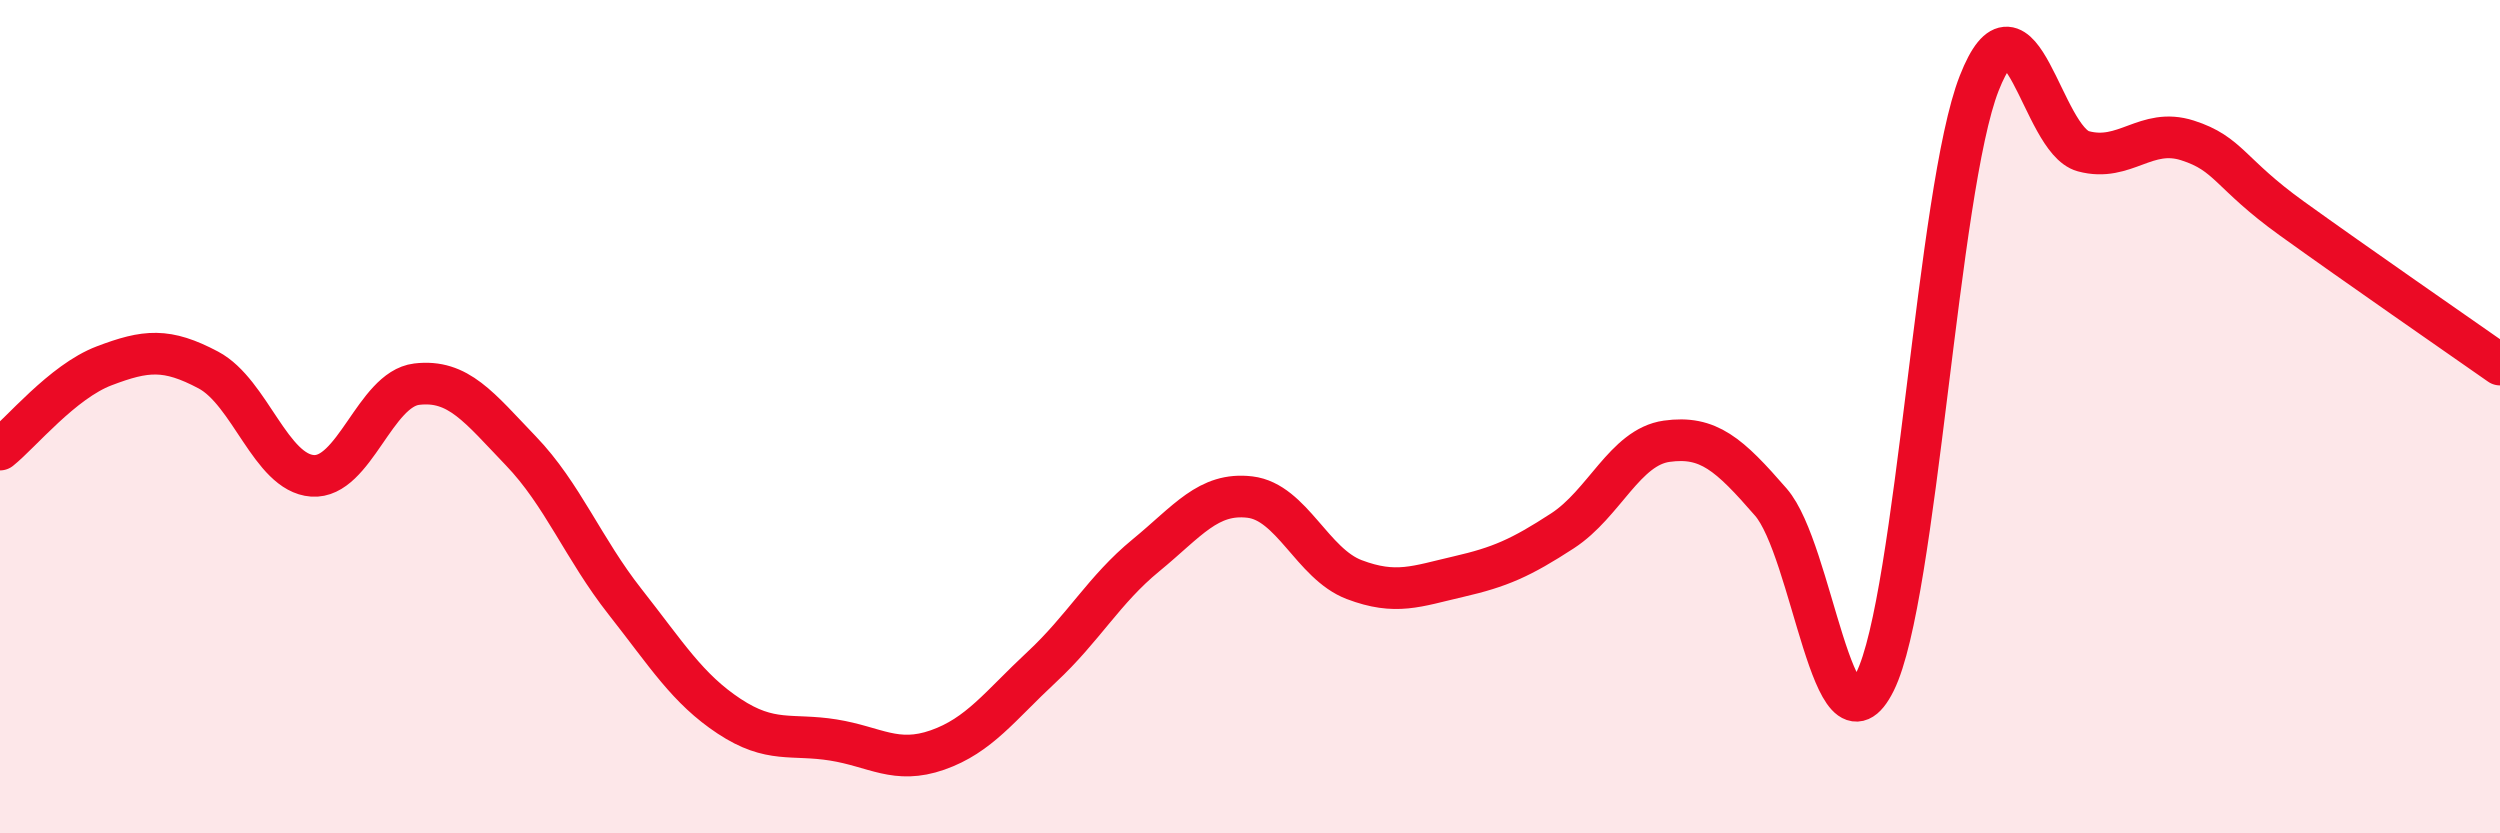
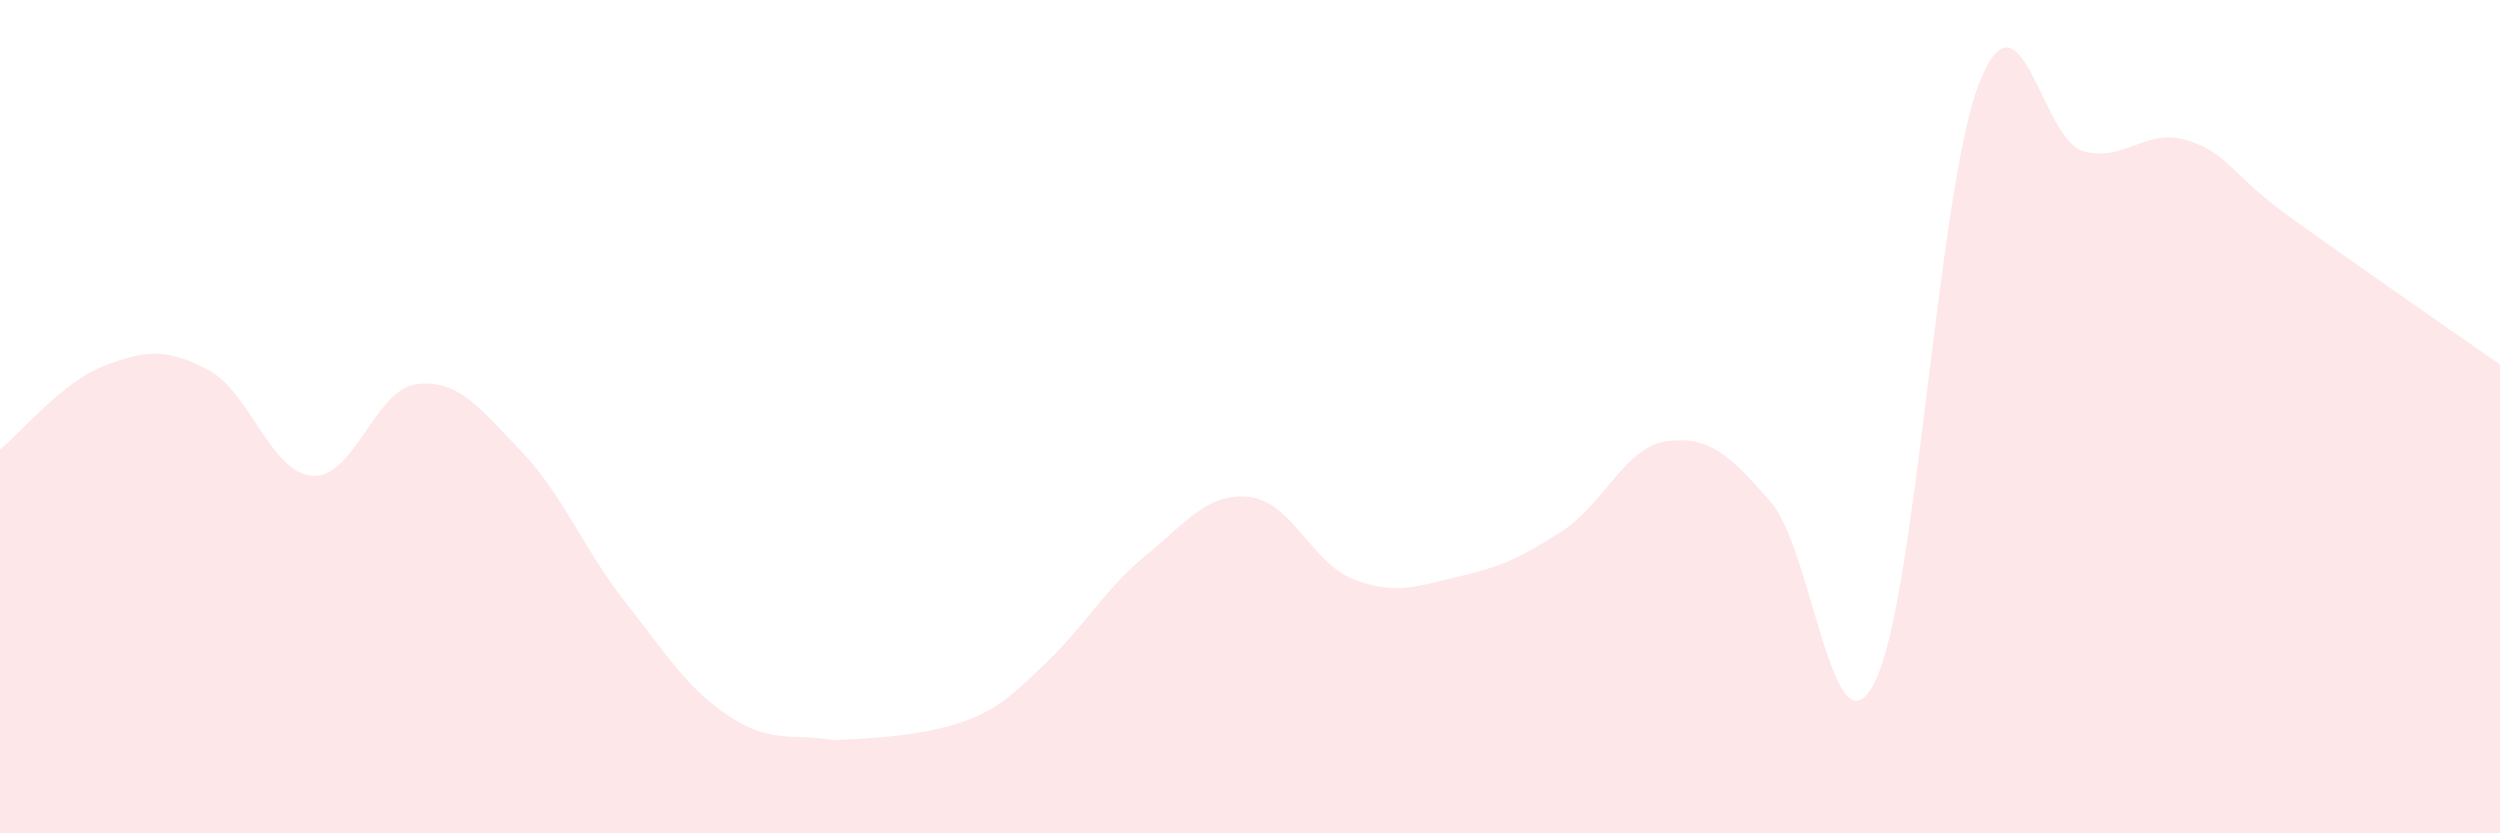
<svg xmlns="http://www.w3.org/2000/svg" width="60" height="20" viewBox="0 0 60 20">
-   <path d="M 0,10.79 C 0.5,10.39 1.5,9.16 2.5,8.78 C 3.5,8.4 4,8.35 5,8.88 C 6,9.41 6.5,11.35 7.5,11.42 C 8.5,11.49 9,9.34 10,9.22 C 11,9.1 11.5,9.78 12.5,10.82 C 13.5,11.86 14,13.17 15,14.44 C 16,15.71 16.5,16.53 17.5,17.19 C 18.5,17.85 19,17.6 20,17.76 C 21,17.92 21.5,18.35 22.5,18 C 23.5,17.65 24,16.94 25,16.01 C 26,15.08 26.5,14.15 27.5,13.33 C 28.5,12.51 29,11.81 30,11.93 C 31,12.05 31.5,13.53 32.5,13.91 C 33.5,14.29 34,14.07 35,13.84 C 36,13.61 36.5,13.39 37.5,12.74 C 38.5,12.09 39,10.73 40,10.59 C 41,10.45 41.5,10.9 42.5,12.05 C 43.5,13.2 44,18.37 45,16.36 C 46,14.35 46.5,4.55 47.5,2 C 48.5,-0.55 49,3.36 50,3.63 C 51,3.9 51.5,3.05 52.5,3.37 C 53.5,3.69 53.5,4.16 55,5.24 C 56.5,6.32 59,8.05 60,8.75L60 20L0 20Z" fill="#EB0A25" opacity="0.1" stroke-linecap="round" stroke-linejoin="round" />
-   <path d="M 0,10.79 C 0.5,10.39 1.5,9.16 2.5,8.78 C 3.5,8.4 4,8.35 5,8.88 C 6,9.41 6.5,11.35 7.5,11.42 C 8.5,11.49 9,9.34 10,9.22 C 11,9.1 11.5,9.78 12.5,10.82 C 13.5,11.86 14,13.17 15,14.44 C 16,15.71 16.5,16.53 17.5,17.19 C 18.5,17.85 19,17.6 20,17.76 C 21,17.92 21.5,18.35 22.5,18 C 23.5,17.65 24,16.94 25,16.01 C 26,15.08 26.5,14.15 27.5,13.33 C 28.5,12.51 29,11.81 30,11.93 C 31,12.05 31.5,13.53 32.5,13.91 C 33.5,14.29 34,14.07 35,13.84 C 36,13.61 36.5,13.39 37.5,12.74 C 38.5,12.09 39,10.73 40,10.59 C 41,10.45 41.5,10.9 42.5,12.05 C 43.5,13.2 44,18.37 45,16.36 C 46,14.35 46.5,4.55 47.5,2 C 48.5,-0.55 49,3.36 50,3.63 C 51,3.9 51.5,3.05 52.5,3.37 C 53.5,3.69 53.5,4.16 55,5.24 C 56.5,6.32 59,8.05 60,8.75" stroke="#EB0A25" stroke-width="1" fill="none" stroke-linecap="round" stroke-linejoin="round" />
+   <path d="M 0,10.79 C 0.5,10.39 1.5,9.16 2.5,8.78 C 3.5,8.4 4,8.35 5,8.88 C 6,9.41 6.5,11.35 7.5,11.42 C 8.5,11.49 9,9.34 10,9.22 C 11,9.1 11.5,9.78 12.5,10.82 C 13.5,11.86 14,13.17 15,14.44 C 16,15.71 16.5,16.53 17.5,17.19 C 18.5,17.85 19,17.6 20,17.76 C 23.5,17.65 24,16.94 25,16.01 C 26,15.08 26.5,14.15 27.5,13.33 C 28.5,12.51 29,11.81 30,11.93 C 31,12.05 31.5,13.53 32.5,13.91 C 33.5,14.29 34,14.07 35,13.84 C 36,13.61 36.5,13.39 37.5,12.74 C 38.5,12.09 39,10.73 40,10.59 C 41,10.45 41.5,10.9 42.5,12.05 C 43.5,13.2 44,18.37 45,16.36 C 46,14.35 46.5,4.55 47.5,2 C 48.5,-0.55 49,3.36 50,3.63 C 51,3.9 51.5,3.05 52.5,3.37 C 53.5,3.69 53.5,4.16 55,5.24 C 56.5,6.32 59,8.05 60,8.75L60 20L0 20Z" fill="#EB0A25" opacity="0.1" stroke-linecap="round" stroke-linejoin="round" />
</svg>